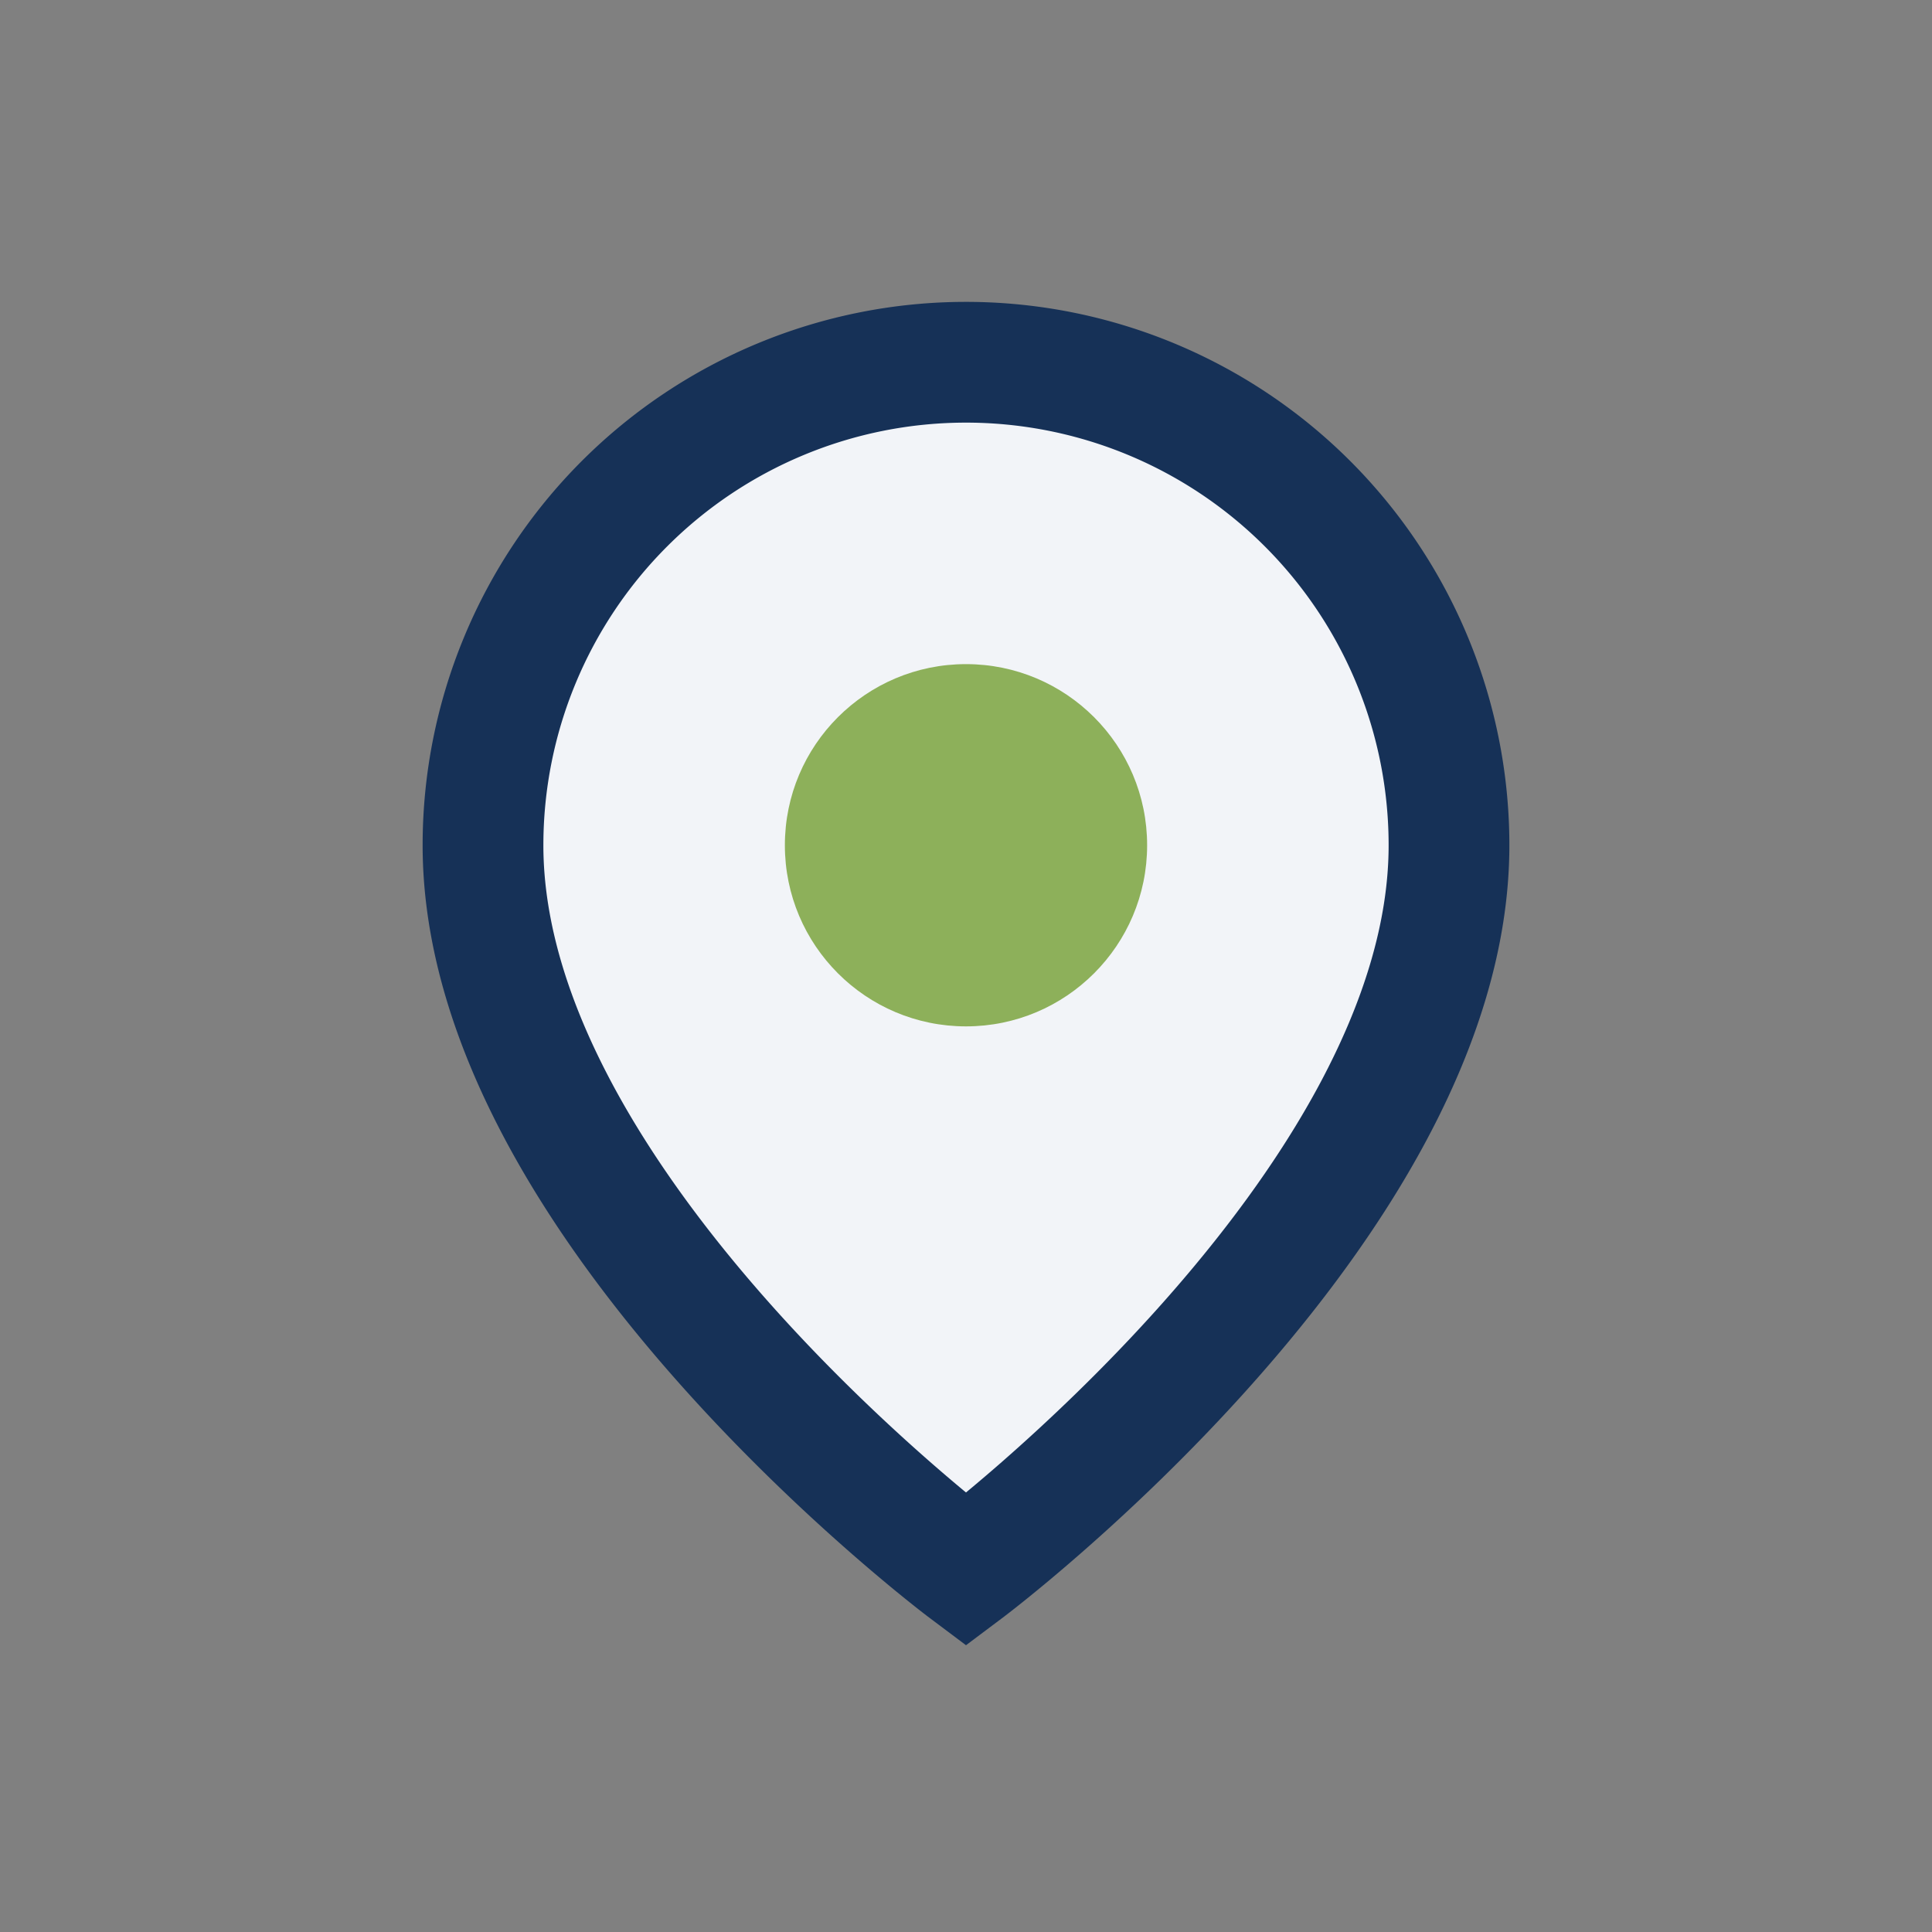
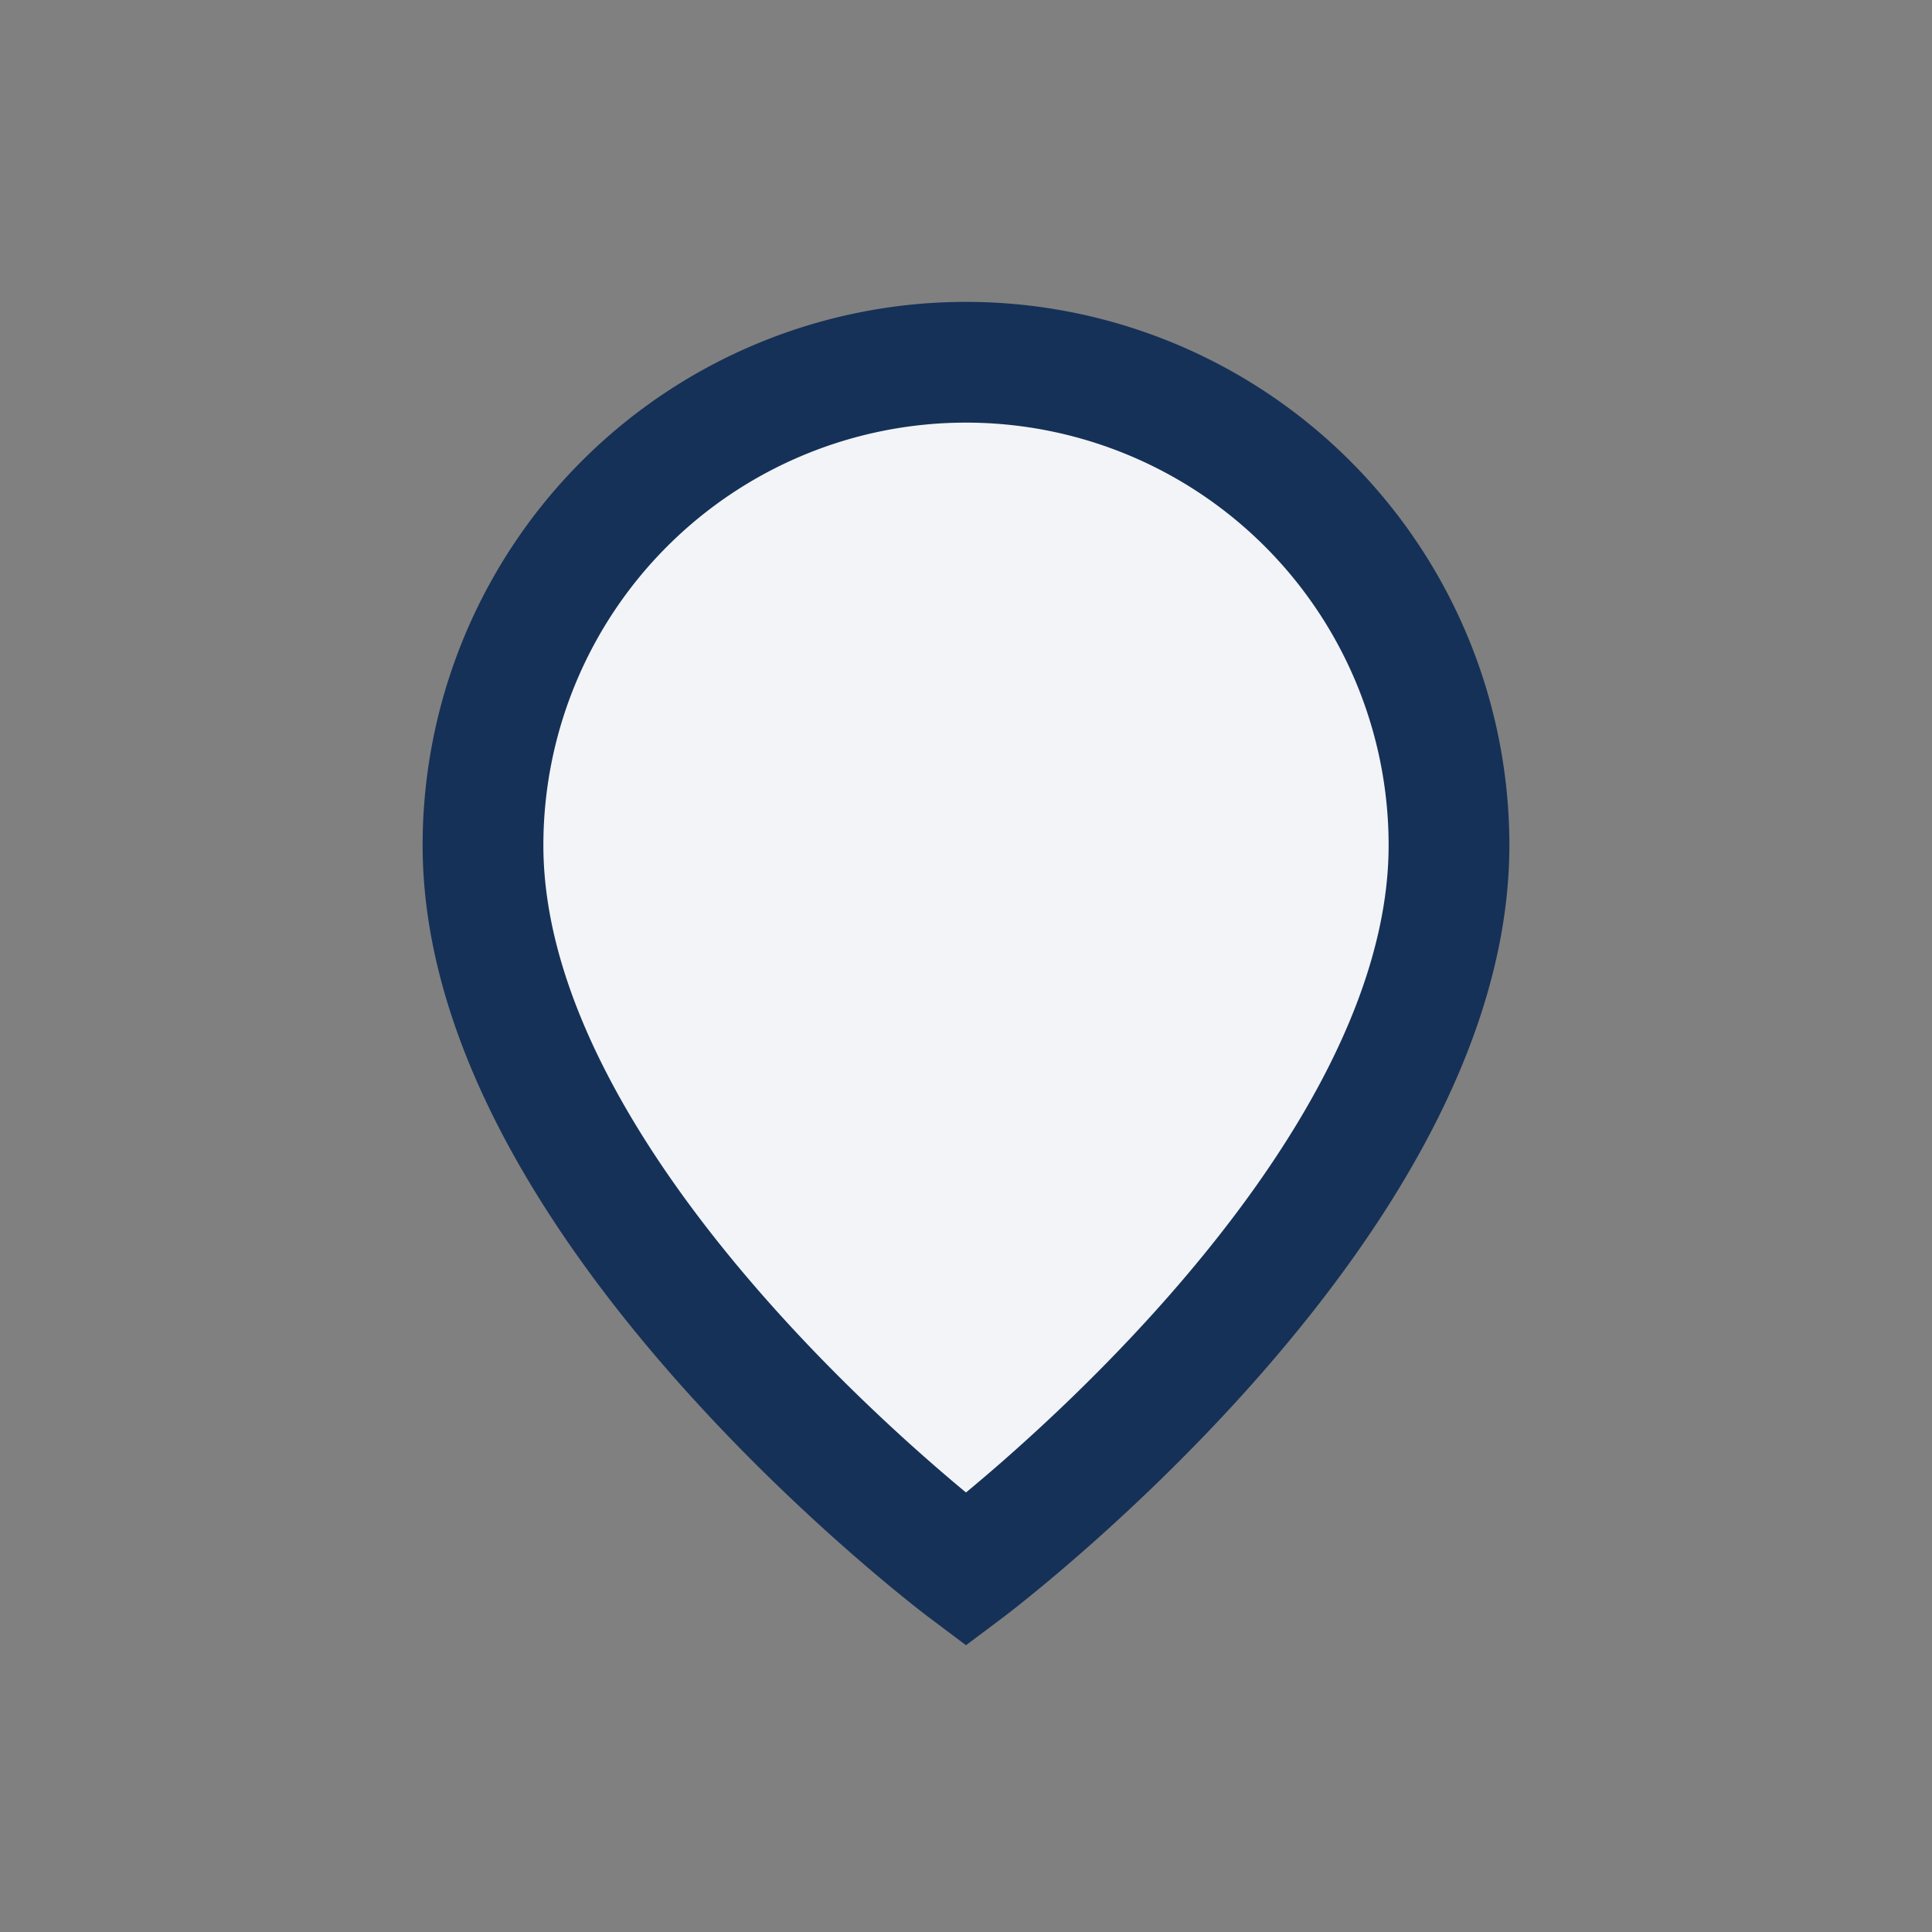
<svg xmlns="http://www.w3.org/2000/svg" width="32" height="32" viewBox="0 0 32 32">
  <rect x="0" y="0" width="32" height="32" fill="#808080" stroke="none" />
  <path d="M16 6a8 8 0 0 1 8 8c0 6-8 12-8 12S8 20 8 14a8 8 0 0 1 8-8z" fill="#F2F4F8" stroke="#163157" stroke-width="2" />
-   <circle cx="16" cy="14" r="3" fill="#8DB05A" />
</svg>